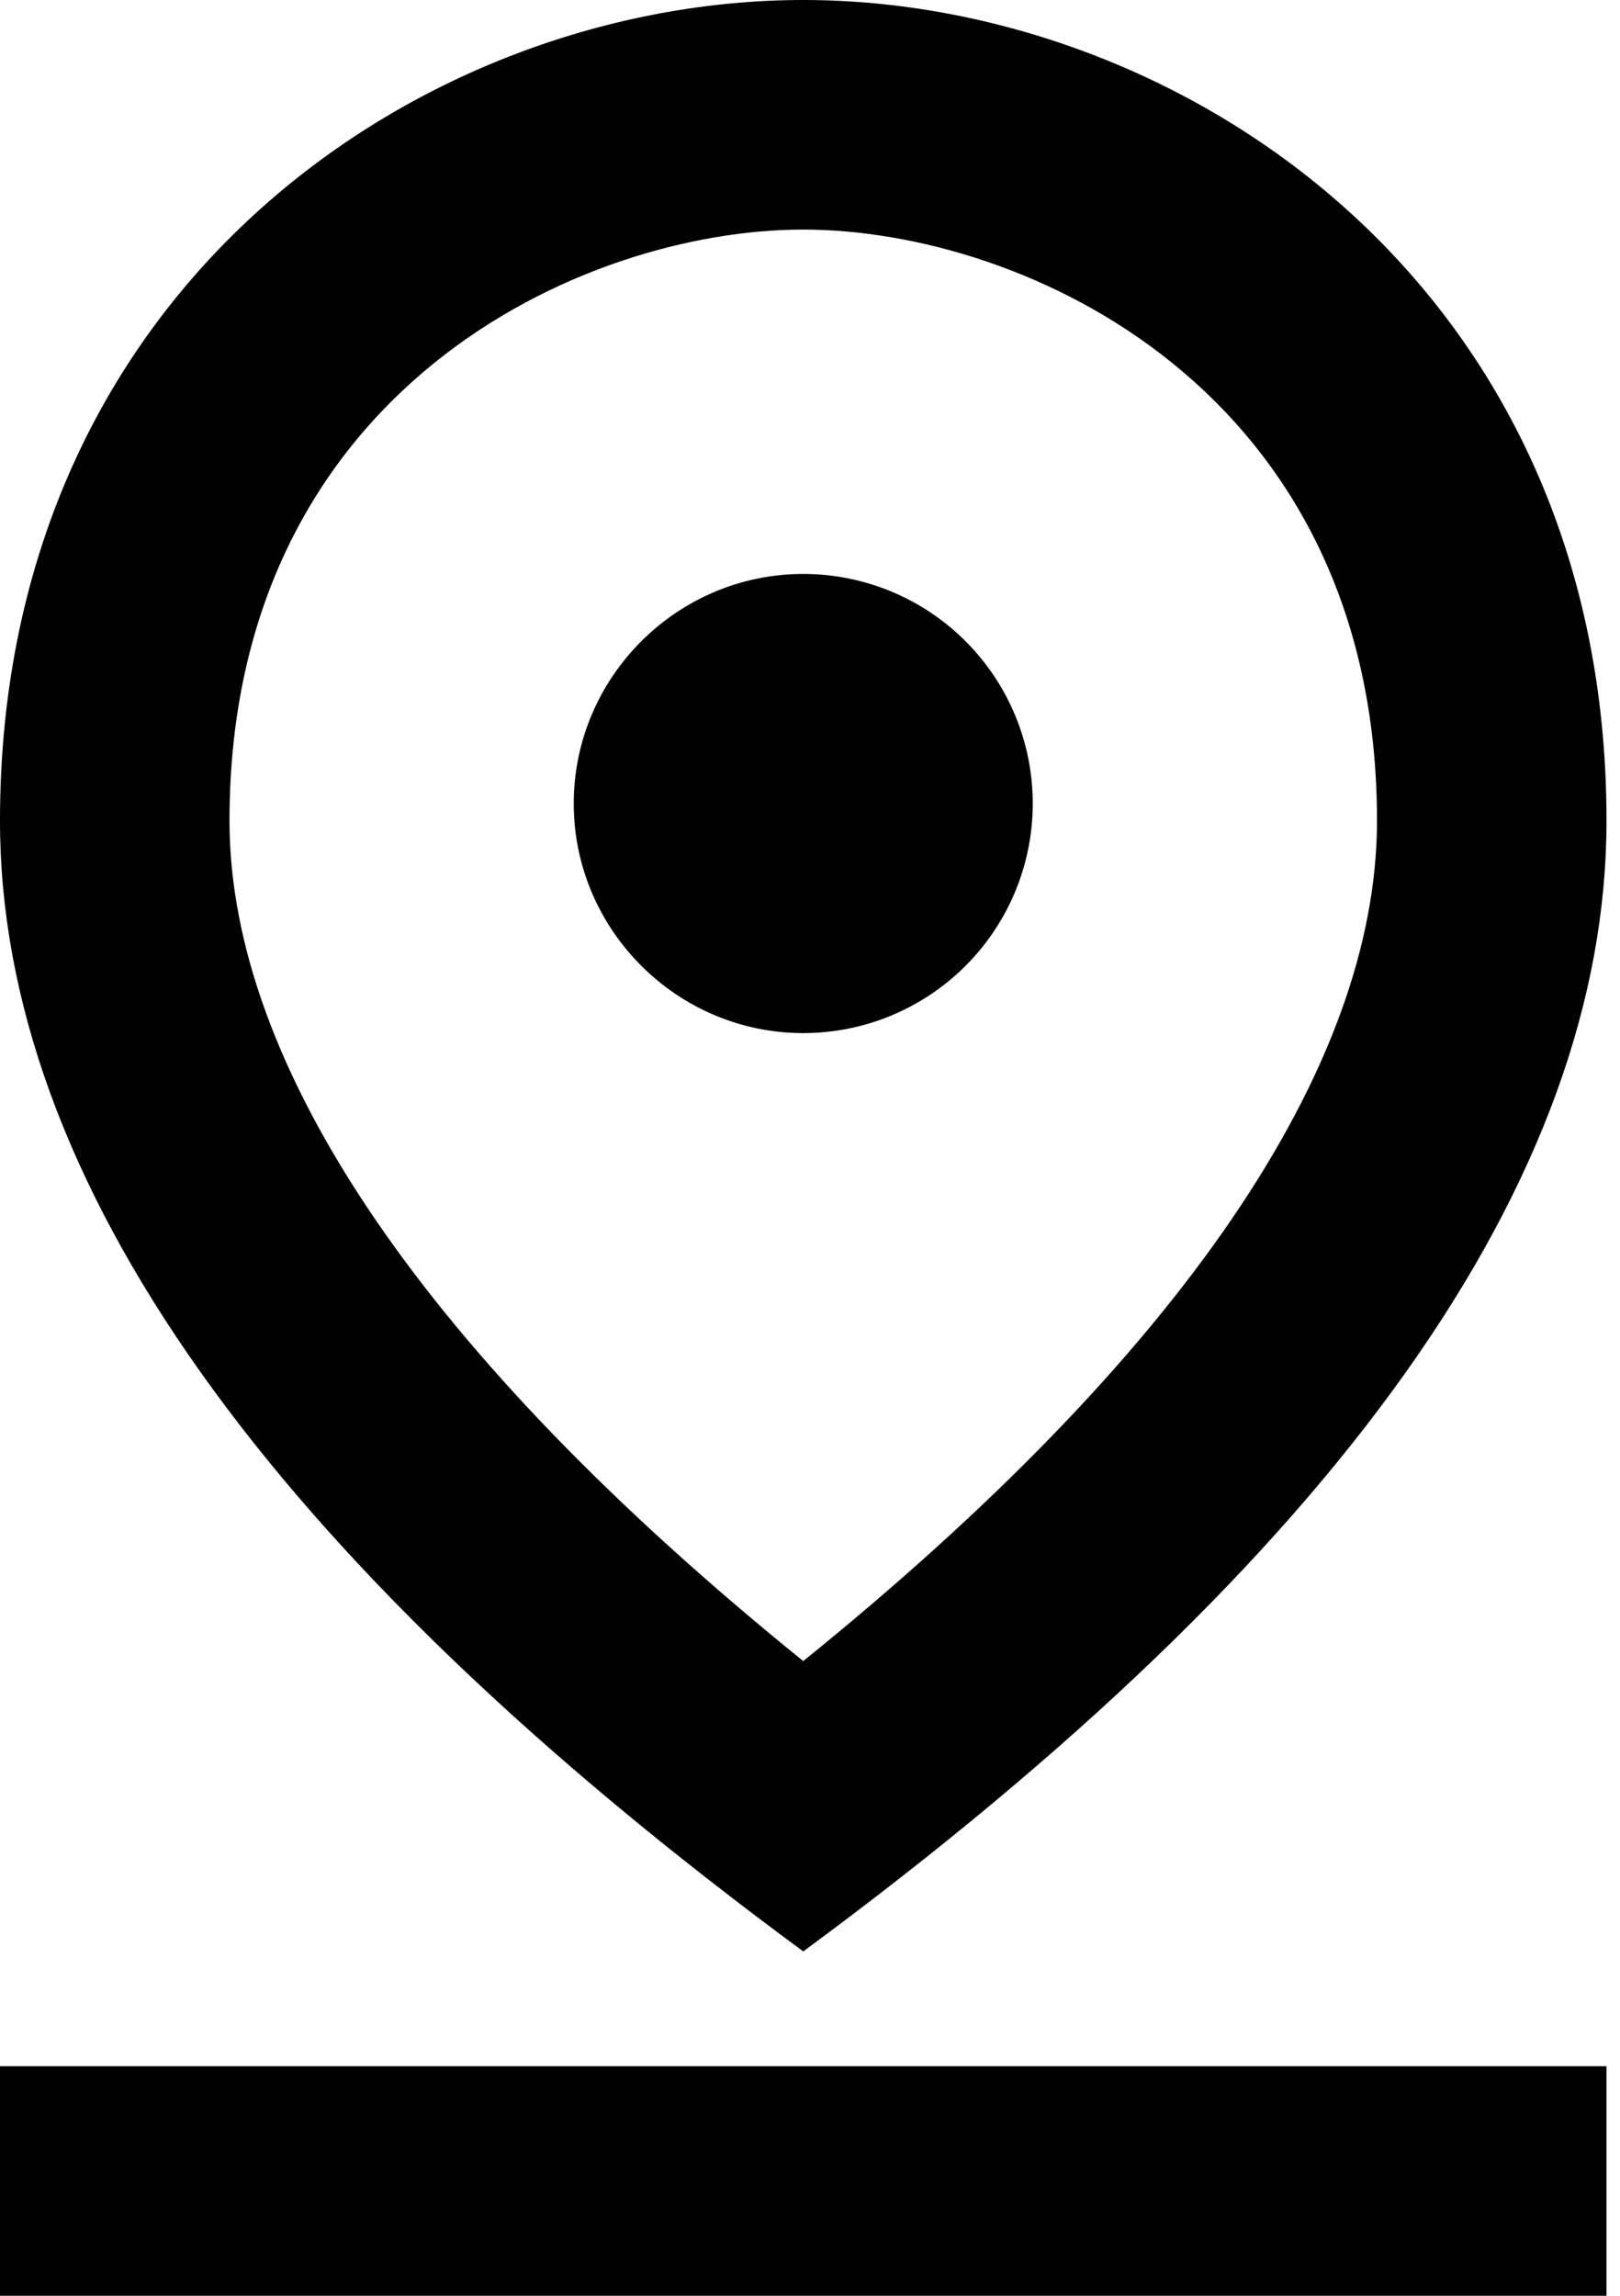
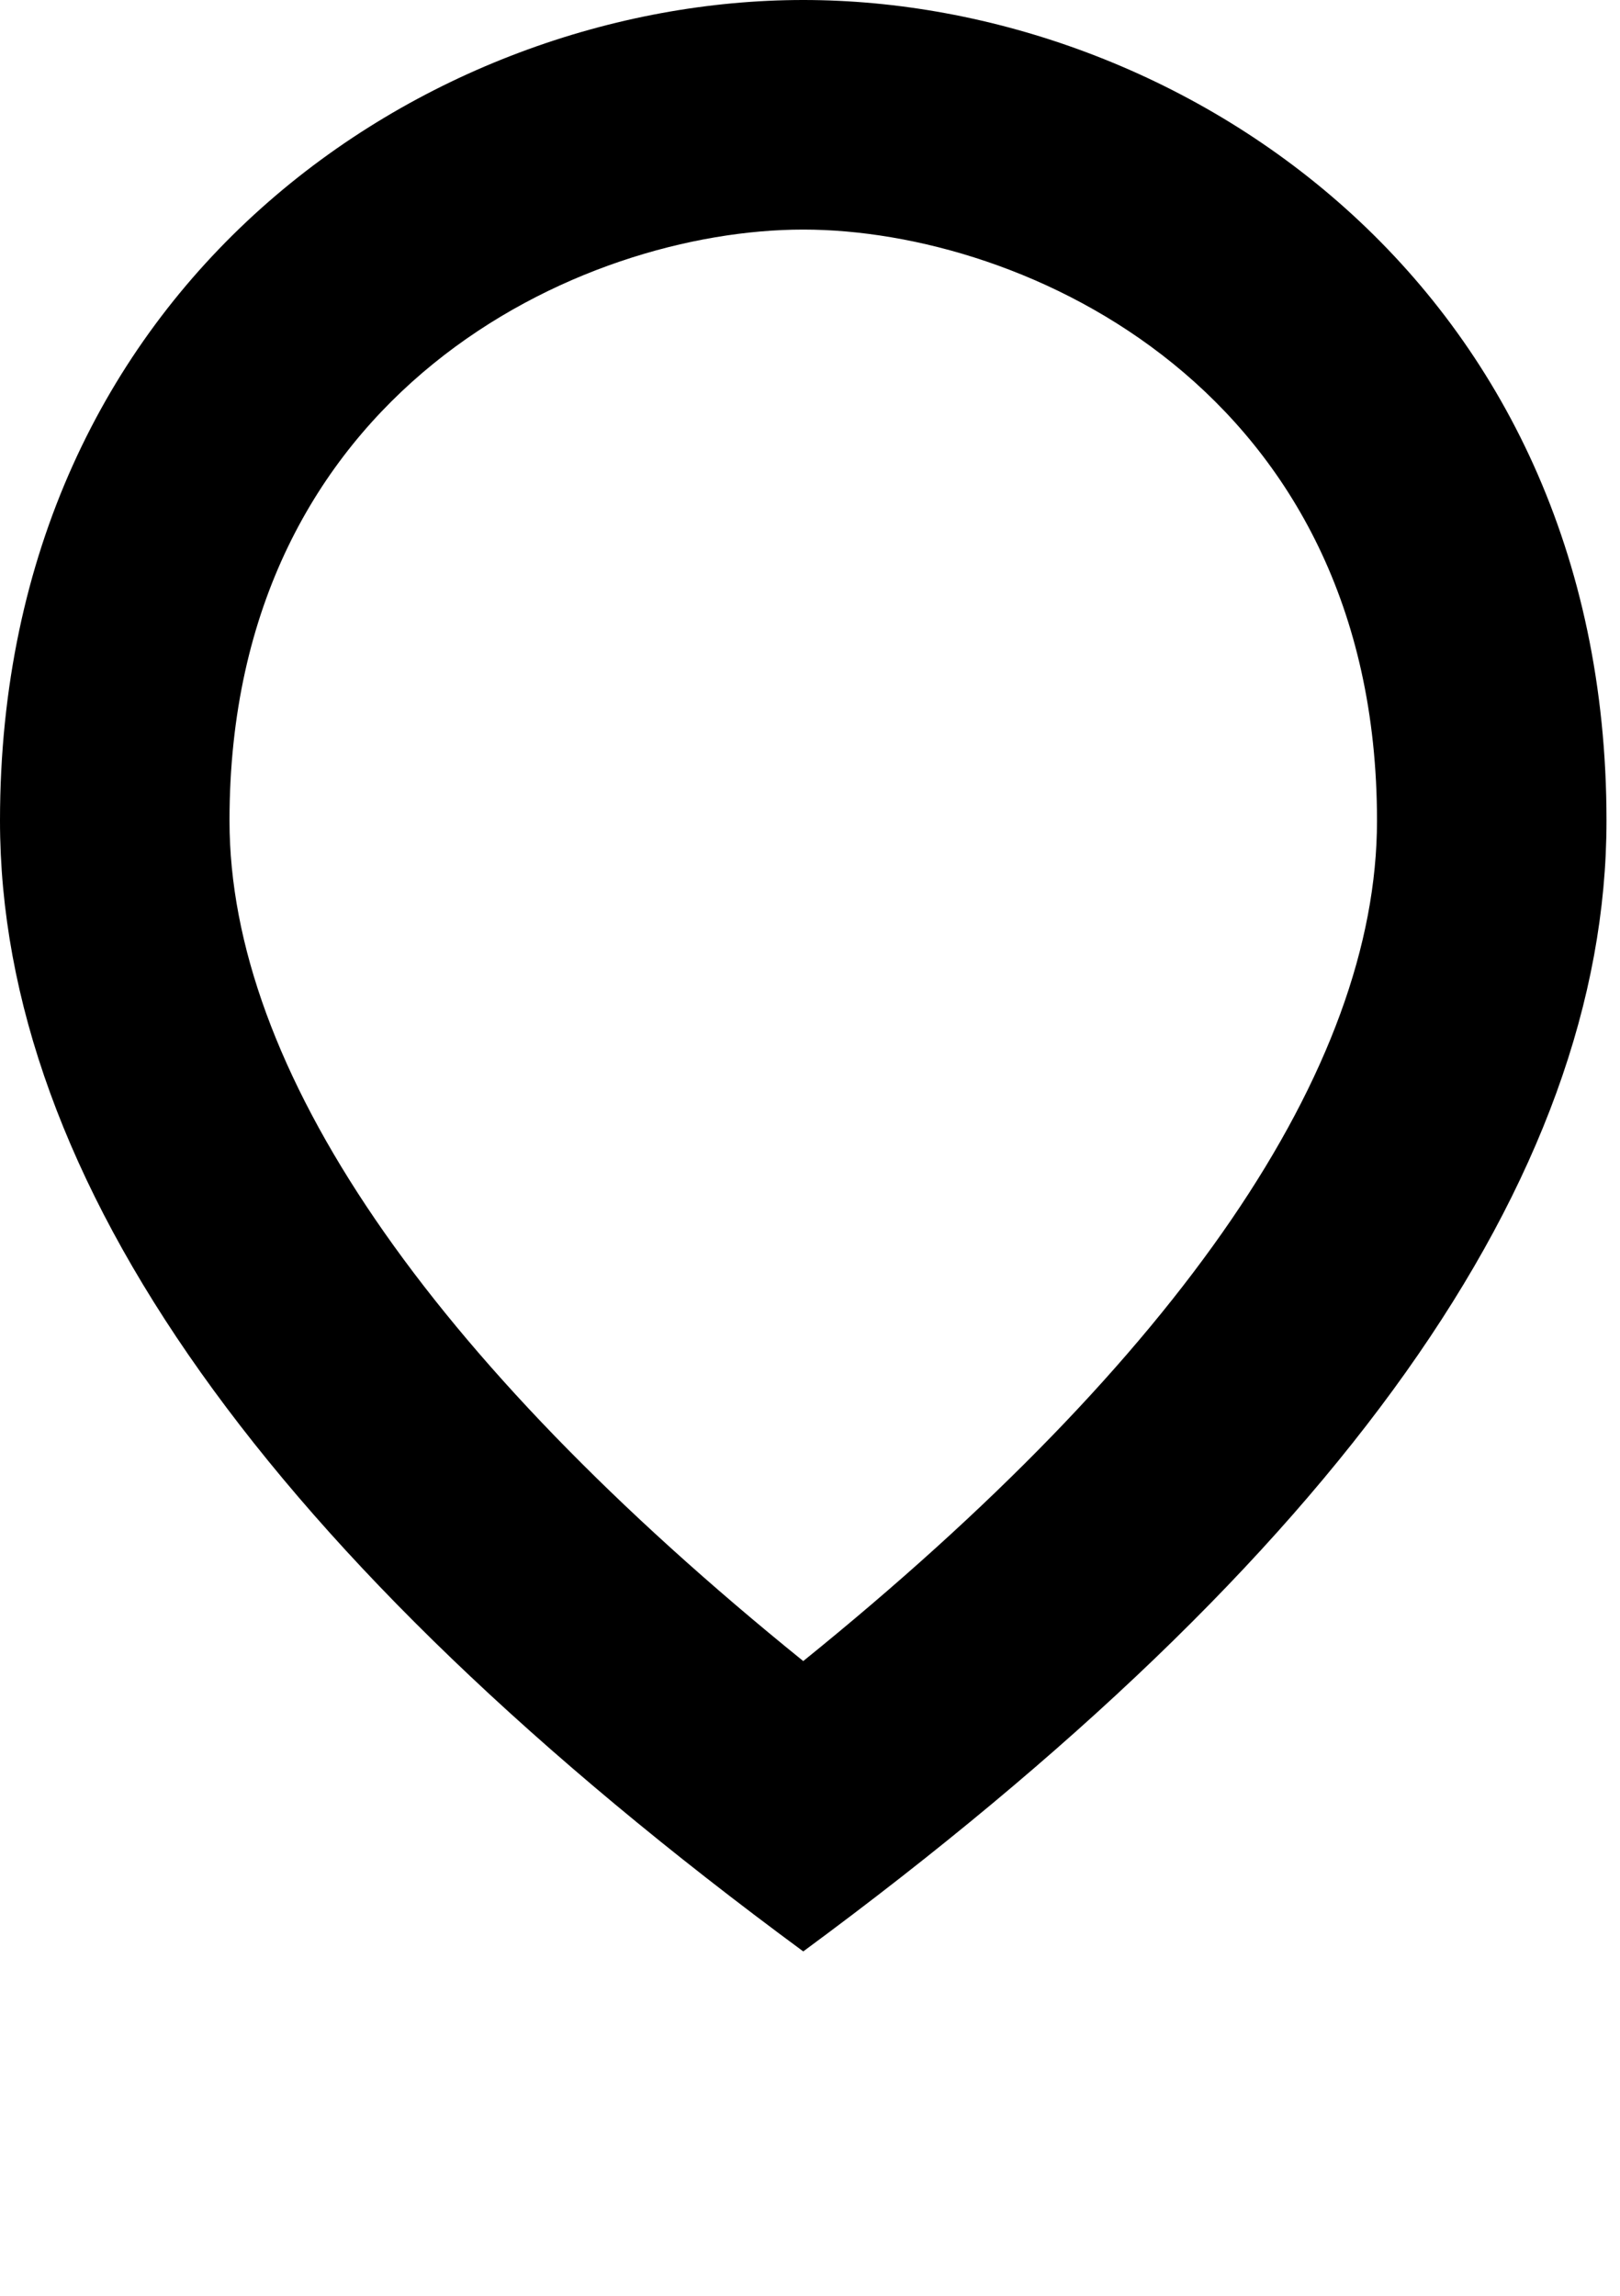
<svg xmlns="http://www.w3.org/2000/svg" width="12" height="17" viewBox="0 0 12 17" fill="black">
  <path d="M5.95 1.7C7.59 1.7 10.2 2.89 10.2 6.077C10.2 7.913 8.738 10.047 5.95 12.3C3.162 10.047 1.7 7.905 1.7 6.077C1.7 2.89 4.309 1.7 5.95 1.7ZM5.95 0C3.171 0 0 2.091 0 6.077C0 8.729 1.98 11.526 5.95 14.45C9.919 11.526 11.9 8.729 11.9 6.077C11.9 2.091 8.729 0 5.95 0Z" fill="black" />
-   <path d="M5.95 4.25C5.015 4.25 4.25 5.015 4.25 5.95C4.25 6.885 5.015 7.65 5.95 7.65C6.401 7.65 6.833 7.471 7.152 7.152C7.471 6.833 7.65 6.401 7.65 5.95C7.65 5.499 7.471 5.067 7.152 4.748C6.833 4.429 6.401 4.25 5.95 4.25ZM0 15.3H11.9V17H0V15.3Z" fill="black" />
</svg>